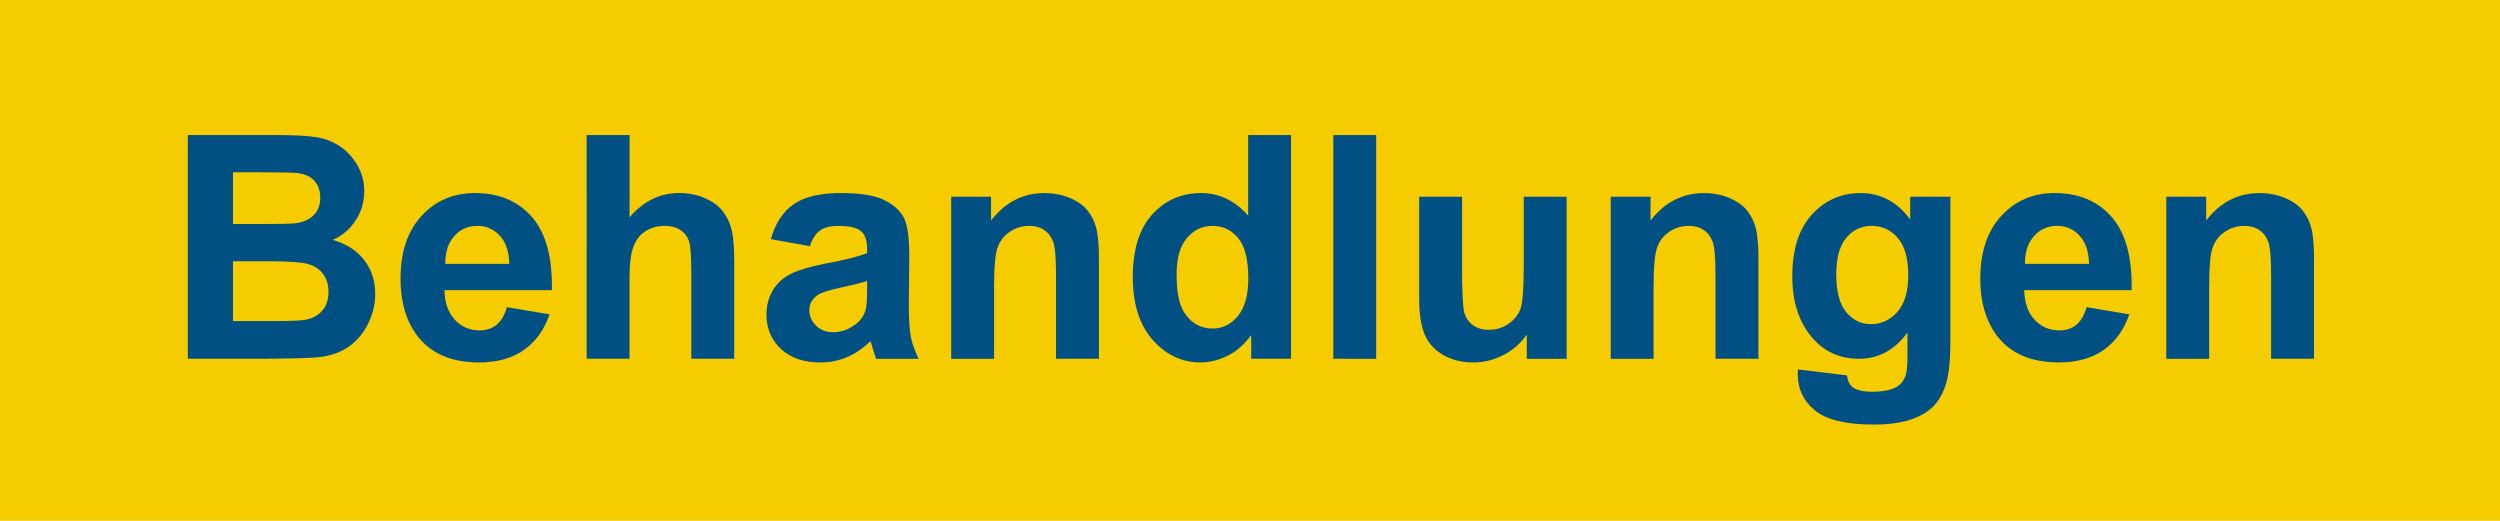
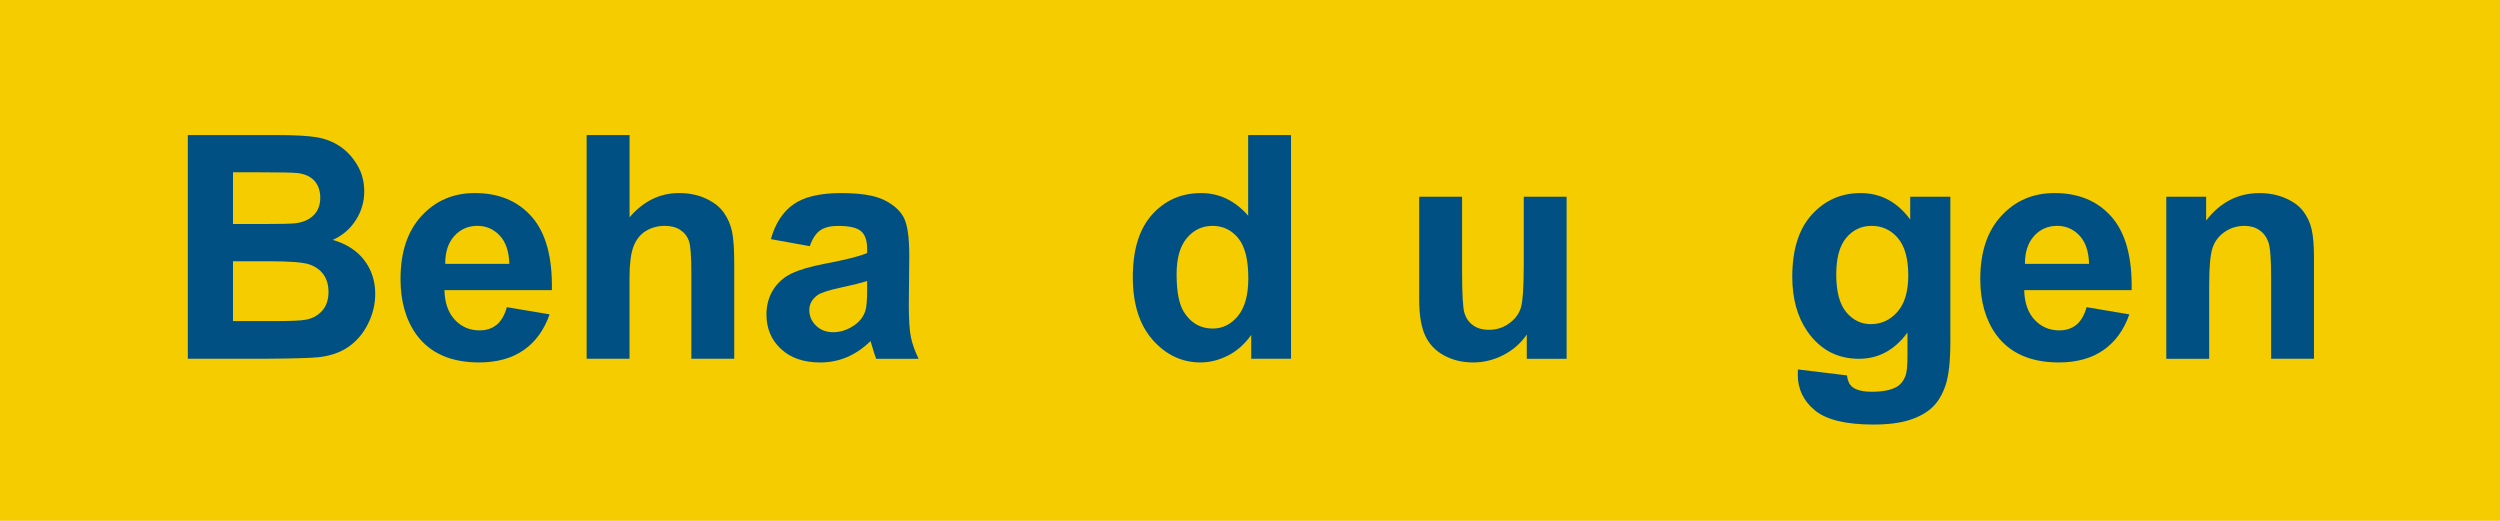
<svg xmlns="http://www.w3.org/2000/svg" version="1.1" id="Layer_1" x="0px" y="0px" width="144px" height="30px" viewBox="0 0 144 30" enable-background="new 0 0 144 30" xml:space="preserve">
  <g id="Layer_1_2_">
    <g id="Layer_2">
      <rect fill="#F4CC00" width="144" height="30" />
    </g>
    <g id="Layer_1_1_" display="none">
      <g display="inline">
        <path fill="#005084" d="M24.083,20.093V6.958h2.674v10.903h6.648v2.229L24.083,20.093L24.083,20.093z" />
        <path fill="#005084" d="M40.849,17.039l2.529,0.425c-0.324,0.929-0.838,1.634-1.54,2.118c-0.701,0.484-1.579,0.729-2.633,0.729     c-1.668,0-2.902-0.545-3.704-1.636c-0.632-0.874-0.948-1.976-0.948-3.307c0-1.59,0.416-2.834,1.247-3.735     c0.831-0.901,1.882-1.351,3.152-1.351c1.428,0,2.554,0.471,3.379,1.414c0.824,0.943,1.219,2.386,1.183,4.332h-6.359     c0.019,0.755,0.223,1.341,0.614,1.759c0.392,0.419,0.88,0.628,1.464,0.628c0.397,0,0.731-0.107,1.003-0.325     C40.506,17.87,40.711,17.521,40.849,17.039z M40.993,14.474c-0.018-0.735-0.207-1.293-0.568-1.676     c-0.361-0.382-0.801-0.574-1.319-0.574c-0.554,0-1.012,0.202-1.373,0.605c-0.361,0.403-0.539,0.952-0.532,1.644L40.993,14.474     L40.993,14.474z" />
-         <path fill="#005084" d="M45.583,9.198V6.85h2.538v2.349L45.583,9.198L45.583,9.198z M45.583,20.093v-9.594h2.538v9.594H45.583z" />
        <path fill="#005084" d="M49.828,17.355l2.547-0.391c0.109,0.494,0.329,0.869,0.66,1.125c0.331,0.258,0.795,0.385,1.391,0.385     c0.656,0,1.15-0.119,1.481-0.36c0.223-0.169,0.335-0.396,0.335-0.679c0-0.191-0.061-0.353-0.182-0.479     c-0.126-0.12-0.409-0.229-0.849-0.334c-2.048-0.452-3.346-0.865-3.894-1.238c-0.759-0.518-1.138-1.238-1.138-2.159     c0-0.831,0.328-1.53,0.984-2.096c0.656-0.566,1.674-0.849,3.054-0.849c1.312,0,2.288,0.214,2.926,0.641     c0.639,0.428,1.078,1.06,1.319,1.897l-2.394,0.442c-0.103-0.374-0.297-0.659-0.583-0.858c-0.286-0.198-0.694-0.298-1.224-0.298     c-0.669,0-1.147,0.093-1.437,0.28c-0.192,0.132-0.289,0.304-0.289,0.515c0,0.181,0.084,0.334,0.253,0.461     c0.229,0.168,1.02,0.406,2.371,0.713c1.351,0.307,2.296,0.684,2.832,1.129c0.53,0.45,0.795,1.081,0.795,1.888     c0,0.88-0.367,1.637-1.102,2.27c-0.735,0.632-1.822,0.947-3.262,0.947c-1.307,0-2.341-0.267-3.103-0.796     C50.562,18.984,50.062,18.266,49.828,17.355z" />
        <path fill="#005084" d="M65.409,10.499v2.023h-1.734v3.867c0,0.782,0.017,1.238,0.05,1.368c0.033,0.129,0.108,0.236,0.227,0.32     c0.117,0.084,0.26,0.127,0.429,0.127c0.234,0,0.575-0.082,1.021-0.244l0.217,1.97c-0.59,0.252-1.259,0.379-2.005,0.379     c-0.458,0-0.87-0.076-1.238-0.229c-0.367-0.153-0.637-0.354-0.808-0.598c-0.172-0.242-0.291-0.572-0.357-0.987     c-0.054-0.296-0.081-0.894-0.081-1.789v-4.183h-1.165V10.5h1.165V8.593l2.547-1.481v3.387H65.409z" />
        <path fill="#005084" d="M73.486,20.093v-1.437c-0.35,0.512-0.809,0.914-1.378,1.211c-0.569,0.295-1.17,0.441-1.802,0.441     c-0.645,0-1.223-0.143-1.734-0.426c-0.513-0.281-0.883-0.681-1.111-1.191c-0.229-0.512-0.344-1.219-0.344-2.123v-6.069h2.539     v4.408c0,1.35,0.046,2.176,0.14,2.479c0.093,0.306,0.264,0.546,0.511,0.724c0.246,0.179,0.56,0.268,0.939,0.268     c0.434,0,0.821-0.118,1.165-0.355c0.343-0.237,0.577-0.533,0.704-0.887c0.127-0.352,0.189-1.215,0.189-2.588V10.5h2.537v9.594     L73.486,20.093L73.486,20.093z" />
        <path fill="#005084" d="M87.197,20.093H84.66v-4.896c0-1.036-0.055-1.706-0.162-2.01c-0.109-0.304-0.285-0.541-0.529-0.709     c-0.242-0.168-0.537-0.253-0.881-0.253c-0.439,0-0.834,0.121-1.184,0.361c-0.35,0.241-0.588,0.561-0.719,0.958     c-0.129,0.397-0.193,1.132-0.193,2.204v4.345h-2.538v-9.594h2.358v1.409c0.836-1.084,1.891-1.626,3.16-1.626     c0.561,0,1.071,0.101,1.535,0.303c0.465,0.202,0.812,0.459,1.053,0.772c0.238,0.313,0.402,0.669,0.498,1.066     c0.092,0.397,0.14,0.966,0.14,1.707L87.197,20.093L87.197,20.093z" />
        <path fill="#005084" d="M89.537,20.727l2.898,0.353c0.049,0.338,0.16,0.567,0.336,0.694c0.24,0.183,0.619,0.271,1.138,0.271     c0.663,0,1.159-0.102,1.489-0.298c0.225-0.133,0.393-0.349,0.506-0.644c0.08-0.211,0.119-0.6,0.119-1.164V18.54     c-0.76,1.035-1.717,1.554-2.873,1.554c-1.289,0-2.312-0.545-3.062-1.635c-0.591-0.859-0.886-1.936-0.886-3.216     c0-1.608,0.387-2.837,1.161-3.686c0.773-0.85,1.734-1.274,2.886-1.274c1.187,0,2.165,0.521,2.937,1.562v-1.346h2.375v8.608     c0,1.133-0.094,1.979-0.278,2.539c-0.187,0.559-0.448,1-0.786,1.317c-0.337,0.318-0.787,0.568-1.352,0.749     c-0.562,0.182-1.273,0.271-2.137,0.271c-1.626,0-2.779-0.278-3.46-0.836s-1.021-1.264-1.021-2.117     C89.527,20.948,89.531,20.846,89.537,20.727z M91.805,15.097c0,1.018,0.197,1.762,0.592,2.236     c0.396,0.474,0.881,0.709,1.459,0.709c0.621,0,1.146-0.242,1.572-0.728c0.428-0.484,0.641-1.203,0.641-2.154     c0-0.994-0.205-1.731-0.612-2.213c-0.409-0.481-0.929-0.723-1.556-0.723c-0.606,0-1.107,0.237-1.504,0.709     C92.002,13.405,91.805,14.127,91.805,15.097z" />
        <path fill="#005084" d="M106.628,17.039l2.529,0.425c-0.324,0.929-0.839,1.634-1.54,2.118s-1.579,0.729-2.633,0.729     c-1.668,0-2.902-0.545-3.705-1.636c-0.631-0.874-0.947-1.976-0.947-3.307c0-1.59,0.416-2.834,1.247-3.735     c0.831-0.901,1.882-1.351,3.151-1.351c1.429,0,2.555,0.471,3.379,1.414c0.824,0.943,1.22,2.386,1.184,4.332h-6.359     c0.021,0.755,0.225,1.341,0.614,1.759c0.392,0.419,0.88,0.628,1.464,0.628c0.397,0,0.731-0.107,1.004-0.325     C106.285,17.87,106.49,17.521,106.628,17.039z M106.771,14.474c-0.019-0.735-0.207-1.293-0.567-1.676     c-0.361-0.382-0.802-0.574-1.319-0.574c-0.554,0-1.012,0.202-1.373,0.605c-0.361,0.403-0.539,0.952-0.531,1.644L106.771,14.474     L106.771,14.474z" />
        <path fill="#005084" d="M120.088,20.093h-2.538v-4.896c0-1.036-0.055-1.706-0.161-2.01c-0.109-0.304-0.285-0.541-0.529-0.709     c-0.242-0.168-0.537-0.253-0.881-0.253c-0.438,0-0.834,0.121-1.184,0.361c-0.35,0.241-0.589,0.561-0.719,0.958     c-0.129,0.397-0.194,1.132-0.194,2.204v4.345h-2.538v-9.594h2.358v1.409c0.837-1.084,1.891-1.626,3.161-1.626     c0.56,0,1.072,0.101,1.535,0.303s0.812,0.459,1.053,0.772c0.238,0.313,0.402,0.669,0.497,1.066     c0.093,0.397,0.14,0.966,0.14,1.707V20.093z" />
      </g>
    </g>
  </g>
  <g id="Layer_2_1_">
    <g enable-background="new    ">
      <path fill="#005084" d="M10.819,7.78h5.15c1.02,0,1.78,0.043,2.281,0.127c0.501,0.086,0.949,0.263,1.345,0.532    s0.725,0.628,0.989,1.077c0.264,0.447,0.396,0.95,0.396,1.507c0,0.604-0.163,1.157-0.488,1.661s-0.766,0.882-1.323,1.134    c0.785,0.229,1.389,0.618,1.811,1.169s0.633,1.198,0.633,1.942c0,0.586-0.136,1.155-0.409,1.71    c-0.272,0.553-0.645,0.996-1.116,1.326c-0.472,0.332-1.053,0.535-1.745,0.611c-0.434,0.047-1.479,0.076-3.138,0.088h-4.386V7.78z     M13.42,9.925v2.979h1.705c1.014,0,1.644-0.015,1.89-0.044c0.445-0.053,0.795-0.207,1.05-0.461    c0.255-0.256,0.382-0.591,0.382-1.007c0-0.398-0.11-0.722-0.33-0.972c-0.22-0.248-0.546-0.399-0.98-0.452    c-0.258-0.029-0.999-0.044-2.224-0.044H13.42z M13.42,15.049v3.445h2.408c0.938,0,1.532-0.026,1.784-0.079    c0.387-0.07,0.702-0.242,0.945-0.514c0.243-0.273,0.365-0.638,0.365-1.095c0-0.387-0.094-0.715-0.281-0.984    s-0.458-0.466-0.813-0.589s-1.124-0.185-2.307-0.185H13.42z" />
      <path fill="#005084" d="M29.197,17.694l2.461,0.413c-0.316,0.902-0.816,1.59-1.499,2.062s-1.537,0.707-2.562,0.707    c-1.623,0-2.824-0.53-3.604-1.591c-0.615-0.85-0.923-1.922-0.923-3.217c0-1.547,0.404-2.758,1.213-3.634s1.831-1.314,3.067-1.314    c1.389,0,2.484,0.459,3.287,1.375c0.803,0.918,1.187,2.322,1.151,4.215h-6.188c0.018,0.732,0.217,1.303,0.598,1.709    c0.381,0.408,0.855,0.611,1.424,0.611c0.387,0,0.712-0.105,0.976-0.316S29.062,18.163,29.197,17.694z M29.337,15.198    c-0.018-0.715-0.202-1.258-0.554-1.631c-0.352-0.371-0.779-0.558-1.283-0.558c-0.539,0-0.984,0.196-1.336,0.589    s-0.524,0.926-0.519,1.6H29.337z" />
      <path fill="#005084" d="M36.263,7.78v4.737c0.797-0.932,1.749-1.397,2.856-1.397c0.568,0,1.081,0.105,1.538,0.316    s0.801,0.48,1.033,0.809s0.39,0.691,0.475,1.09s0.127,1.017,0.127,1.854v5.476h-2.47v-4.931c0-0.979-0.047-1.6-0.141-1.863    s-0.259-0.473-0.497-0.628s-0.535-0.233-0.892-0.233c-0.41,0-0.776,0.1-1.099,0.299s-0.558,0.5-0.708,0.901    s-0.224,0.994-0.224,1.779v4.676h-2.47V7.78H36.263z" />
      <path fill="#005084" d="M46.643,14.179l-2.241-0.404c0.252-0.902,0.686-1.57,1.301-2.004s1.529-0.65,2.742-0.65    c1.102,0,1.922,0.131,2.461,0.391c0.539,0.262,0.918,0.593,1.138,0.994s0.33,1.138,0.33,2.21l-0.026,2.883    c0,0.82,0.04,1.426,0.119,1.815s0.227,0.807,0.444,1.252h-2.443c-0.064-0.164-0.144-0.407-0.237-0.729    c-0.041-0.146-0.07-0.243-0.088-0.29c-0.422,0.41-0.873,0.718-1.354,0.923s-0.993,0.308-1.538,0.308    c-0.961,0-1.718-0.261-2.272-0.782s-0.831-1.181-0.831-1.978c0-0.527,0.126-0.998,0.378-1.41c0.252-0.414,0.605-0.73,1.059-0.949    c0.454-0.221,1.109-0.412,1.964-0.576c1.154-0.217,1.954-0.419,2.399-0.606v-0.246c0-0.475-0.117-0.813-0.352-1.015    c-0.234-0.203-0.677-0.304-1.327-0.304c-0.439,0-0.782,0.087-1.028,0.259C46.995,13.442,46.795,13.745,46.643,14.179z     M49.948,16.183c-0.316,0.105-0.817,0.231-1.503,0.378s-1.134,0.29-1.345,0.431c-0.322,0.229-0.483,0.519-0.483,0.87    c0,0.346,0.129,0.645,0.387,0.896s0.586,0.378,0.984,0.378c0.445,0,0.87-0.146,1.274-0.439c0.299-0.223,0.495-0.495,0.589-0.817    c0.064-0.211,0.097-0.612,0.097-1.204V16.183z" />
-       <path fill="#005084" d="M63.298,20.665h-2.47v-4.764c0-1.008-0.053-1.659-0.158-1.955s-0.277-0.526-0.514-0.69    s-0.523-0.246-0.857-0.246c-0.428,0-0.812,0.117-1.151,0.352s-0.573,0.545-0.699,0.932s-0.189,1.102-0.189,2.145v4.228h-2.47    v-9.334h2.294v1.371c0.814-1.055,1.84-1.582,3.076-1.582c0.545,0,1.043,0.099,1.494,0.295s0.792,0.446,1.024,0.751    s0.393,0.65,0.483,1.037s0.136,0.94,0.136,1.661V20.665z" />
      <path fill="#005084" d="M74.363,20.665H72.07v-1.371c-0.381,0.533-0.831,0.931-1.349,1.191c-0.519,0.26-1.042,0.391-1.569,0.391    c-1.072,0-1.991-0.432-2.755-1.297c-0.765-0.863-1.147-2.069-1.147-3.616c0-1.582,0.372-2.784,1.116-3.608    c0.744-0.822,1.685-1.234,2.821-1.234c1.043,0,1.945,0.434,2.707,1.301V7.78h2.469V20.665z M67.772,15.796    c0,0.996,0.138,1.717,0.413,2.162c0.398,0.645,0.955,0.967,1.67,0.967c0.568,0,1.052-0.242,1.45-0.725    c0.398-0.484,0.598-1.206,0.598-2.167c0-1.072-0.193-1.844-0.58-2.315s-0.882-0.708-1.485-0.708c-0.586,0-1.077,0.233-1.472,0.698    C67.97,14.175,67.772,14.87,67.772,15.796z" />
-       <path fill="#005084" d="M76.799,20.665V7.78h2.469v12.885H76.799z" />
      <path fill="#005084" d="M87.943,20.665v-1.397c-0.34,0.498-0.787,0.891-1.341,1.178s-1.138,0.431-1.753,0.431    c-0.627,0-1.189-0.138-1.688-0.413s-0.859-0.662-1.082-1.16s-0.334-1.187-0.334-2.065v-5.906h2.471v4.289    c0,1.312,0.045,2.117,0.136,2.412c0.091,0.297,0.257,0.531,0.497,0.703c0.24,0.174,0.545,0.26,0.914,0.26    c0.422,0,0.799-0.115,1.133-0.348c0.334-0.23,0.562-0.518,0.686-0.861c0.123-0.342,0.186-1.182,0.186-2.518v-3.938h2.469v9.334    H87.943z" />
-       <path fill="#005084" d="M101.285,20.665h-2.471v-4.764c0-1.008-0.053-1.659-0.158-1.955s-0.276-0.526-0.514-0.69    s-0.523-0.246-0.857-0.246c-0.428,0-0.811,0.117-1.15,0.352s-0.573,0.545-0.699,0.932s-0.189,1.102-0.189,2.145v4.228h-2.469    v-9.334h2.293v1.371c0.814-1.055,1.84-1.582,3.076-1.582c0.545,0,1.043,0.099,1.494,0.295s0.793,0.446,1.024,0.751    s0.393,0.65,0.483,1.037s0.137,0.94,0.137,1.661V20.665z" />
      <path fill="#005084" d="M103.561,21.28l2.822,0.343c0.047,0.328,0.154,0.554,0.324,0.677c0.234,0.176,0.604,0.264,1.107,0.264    c0.645,0,1.129-0.097,1.451-0.29c0.217-0.129,0.381-0.337,0.492-0.624c0.076-0.205,0.113-0.583,0.113-1.134v-1.362    c-0.738,1.008-1.67,1.512-2.795,1.512c-1.254,0-2.246-0.53-2.979-1.591c-0.574-0.838-0.861-1.881-0.861-3.129    c0-1.564,0.376-2.76,1.129-3.586s1.689-1.239,2.809-1.239c1.154,0,2.105,0.507,2.855,1.521v-1.31h2.312v8.376    c0,1.102-0.092,1.925-0.273,2.47s-0.436,0.973-0.764,1.283s-0.767,0.554-1.314,0.729s-1.24,0.264-2.078,0.264    c-1.582,0-2.705-0.271-3.367-0.813s-0.992-1.229-0.992-2.061C103.553,21.497,103.555,21.397,103.561,21.28z M105.768,15.805    c0,0.99,0.191,1.716,0.575,2.175c0.384,0.461,0.856,0.69,1.419,0.69c0.604,0,1.113-0.235,1.529-0.708    c0.416-0.471,0.625-1.17,0.625-2.096c0-0.967-0.199-1.685-0.598-2.153s-0.902-0.703-1.512-0.703c-0.592,0-1.08,0.23-1.464,0.69    S105.768,14.861,105.768,15.805z" />
      <path fill="#005084" d="M120.189,17.694l2.461,0.413c-0.316,0.902-0.815,1.59-1.498,2.062s-1.537,0.707-2.562,0.707    c-1.623,0-2.824-0.53-3.604-1.591c-0.615-0.85-0.922-1.922-0.922-3.217c0-1.547,0.404-2.758,1.213-3.634s1.83-1.314,3.066-1.314    c1.389,0,2.484,0.459,3.287,1.375c0.803,0.918,1.188,2.322,1.152,4.215h-6.188c0.018,0.732,0.217,1.303,0.598,1.709    c0.381,0.408,0.855,0.611,1.424,0.611c0.387,0,0.711-0.105,0.975-0.316S120.055,18.163,120.189,17.694z M120.33,15.198    c-0.018-0.715-0.201-1.258-0.553-1.631c-0.352-0.371-0.779-0.558-1.283-0.558c-0.539,0-0.984,0.196-1.336,0.589    s-0.525,0.926-0.52,1.6H120.33z" />
      <path fill="#005084" d="M133.285,20.665h-2.469v-4.764c0-1.008-0.053-1.659-0.158-1.955s-0.277-0.526-0.515-0.69    s-0.522-0.246-0.856-0.246c-0.428,0-0.812,0.117-1.152,0.352s-0.572,0.545-0.698,0.932s-0.188,1.102-0.188,2.145v4.228h-2.471    v-9.334h2.295v1.371c0.814-1.055,1.84-1.582,3.076-1.582c0.545,0,1.043,0.099,1.494,0.295s0.792,0.446,1.023,0.751    s0.393,0.65,0.483,1.037s0.136,0.94,0.136,1.661V20.665z" />
    </g>
  </g>
</svg>